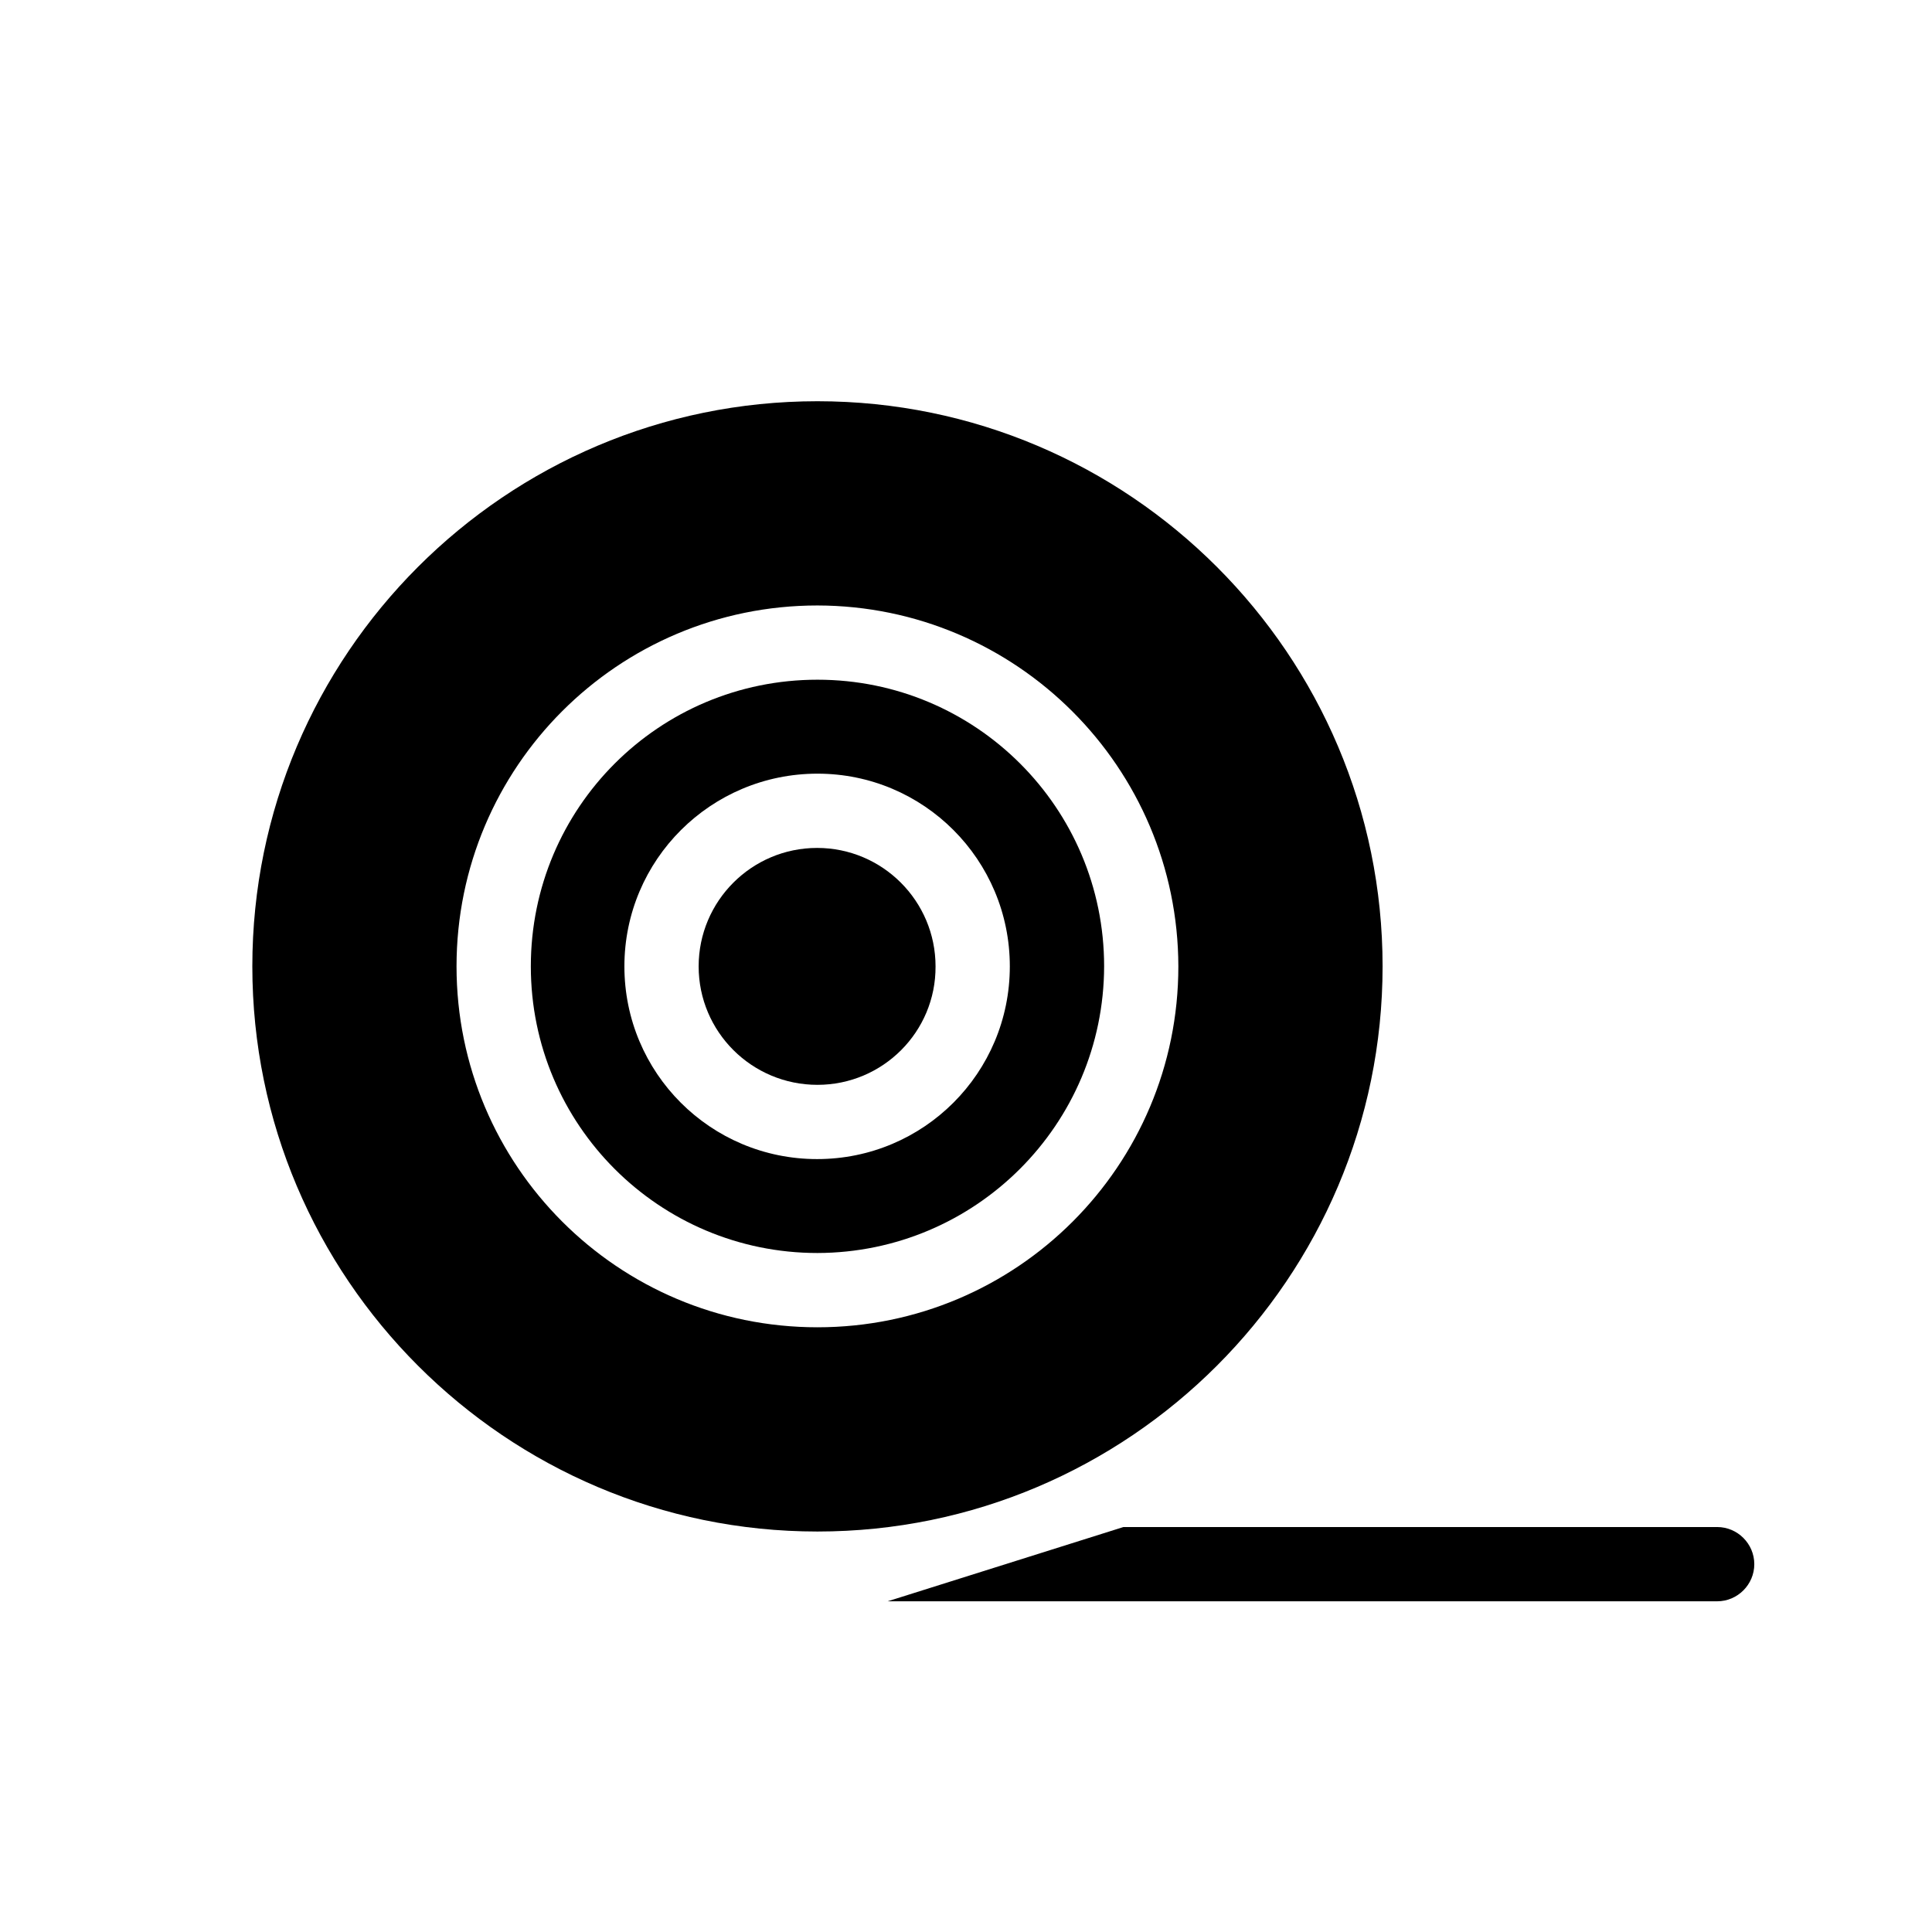
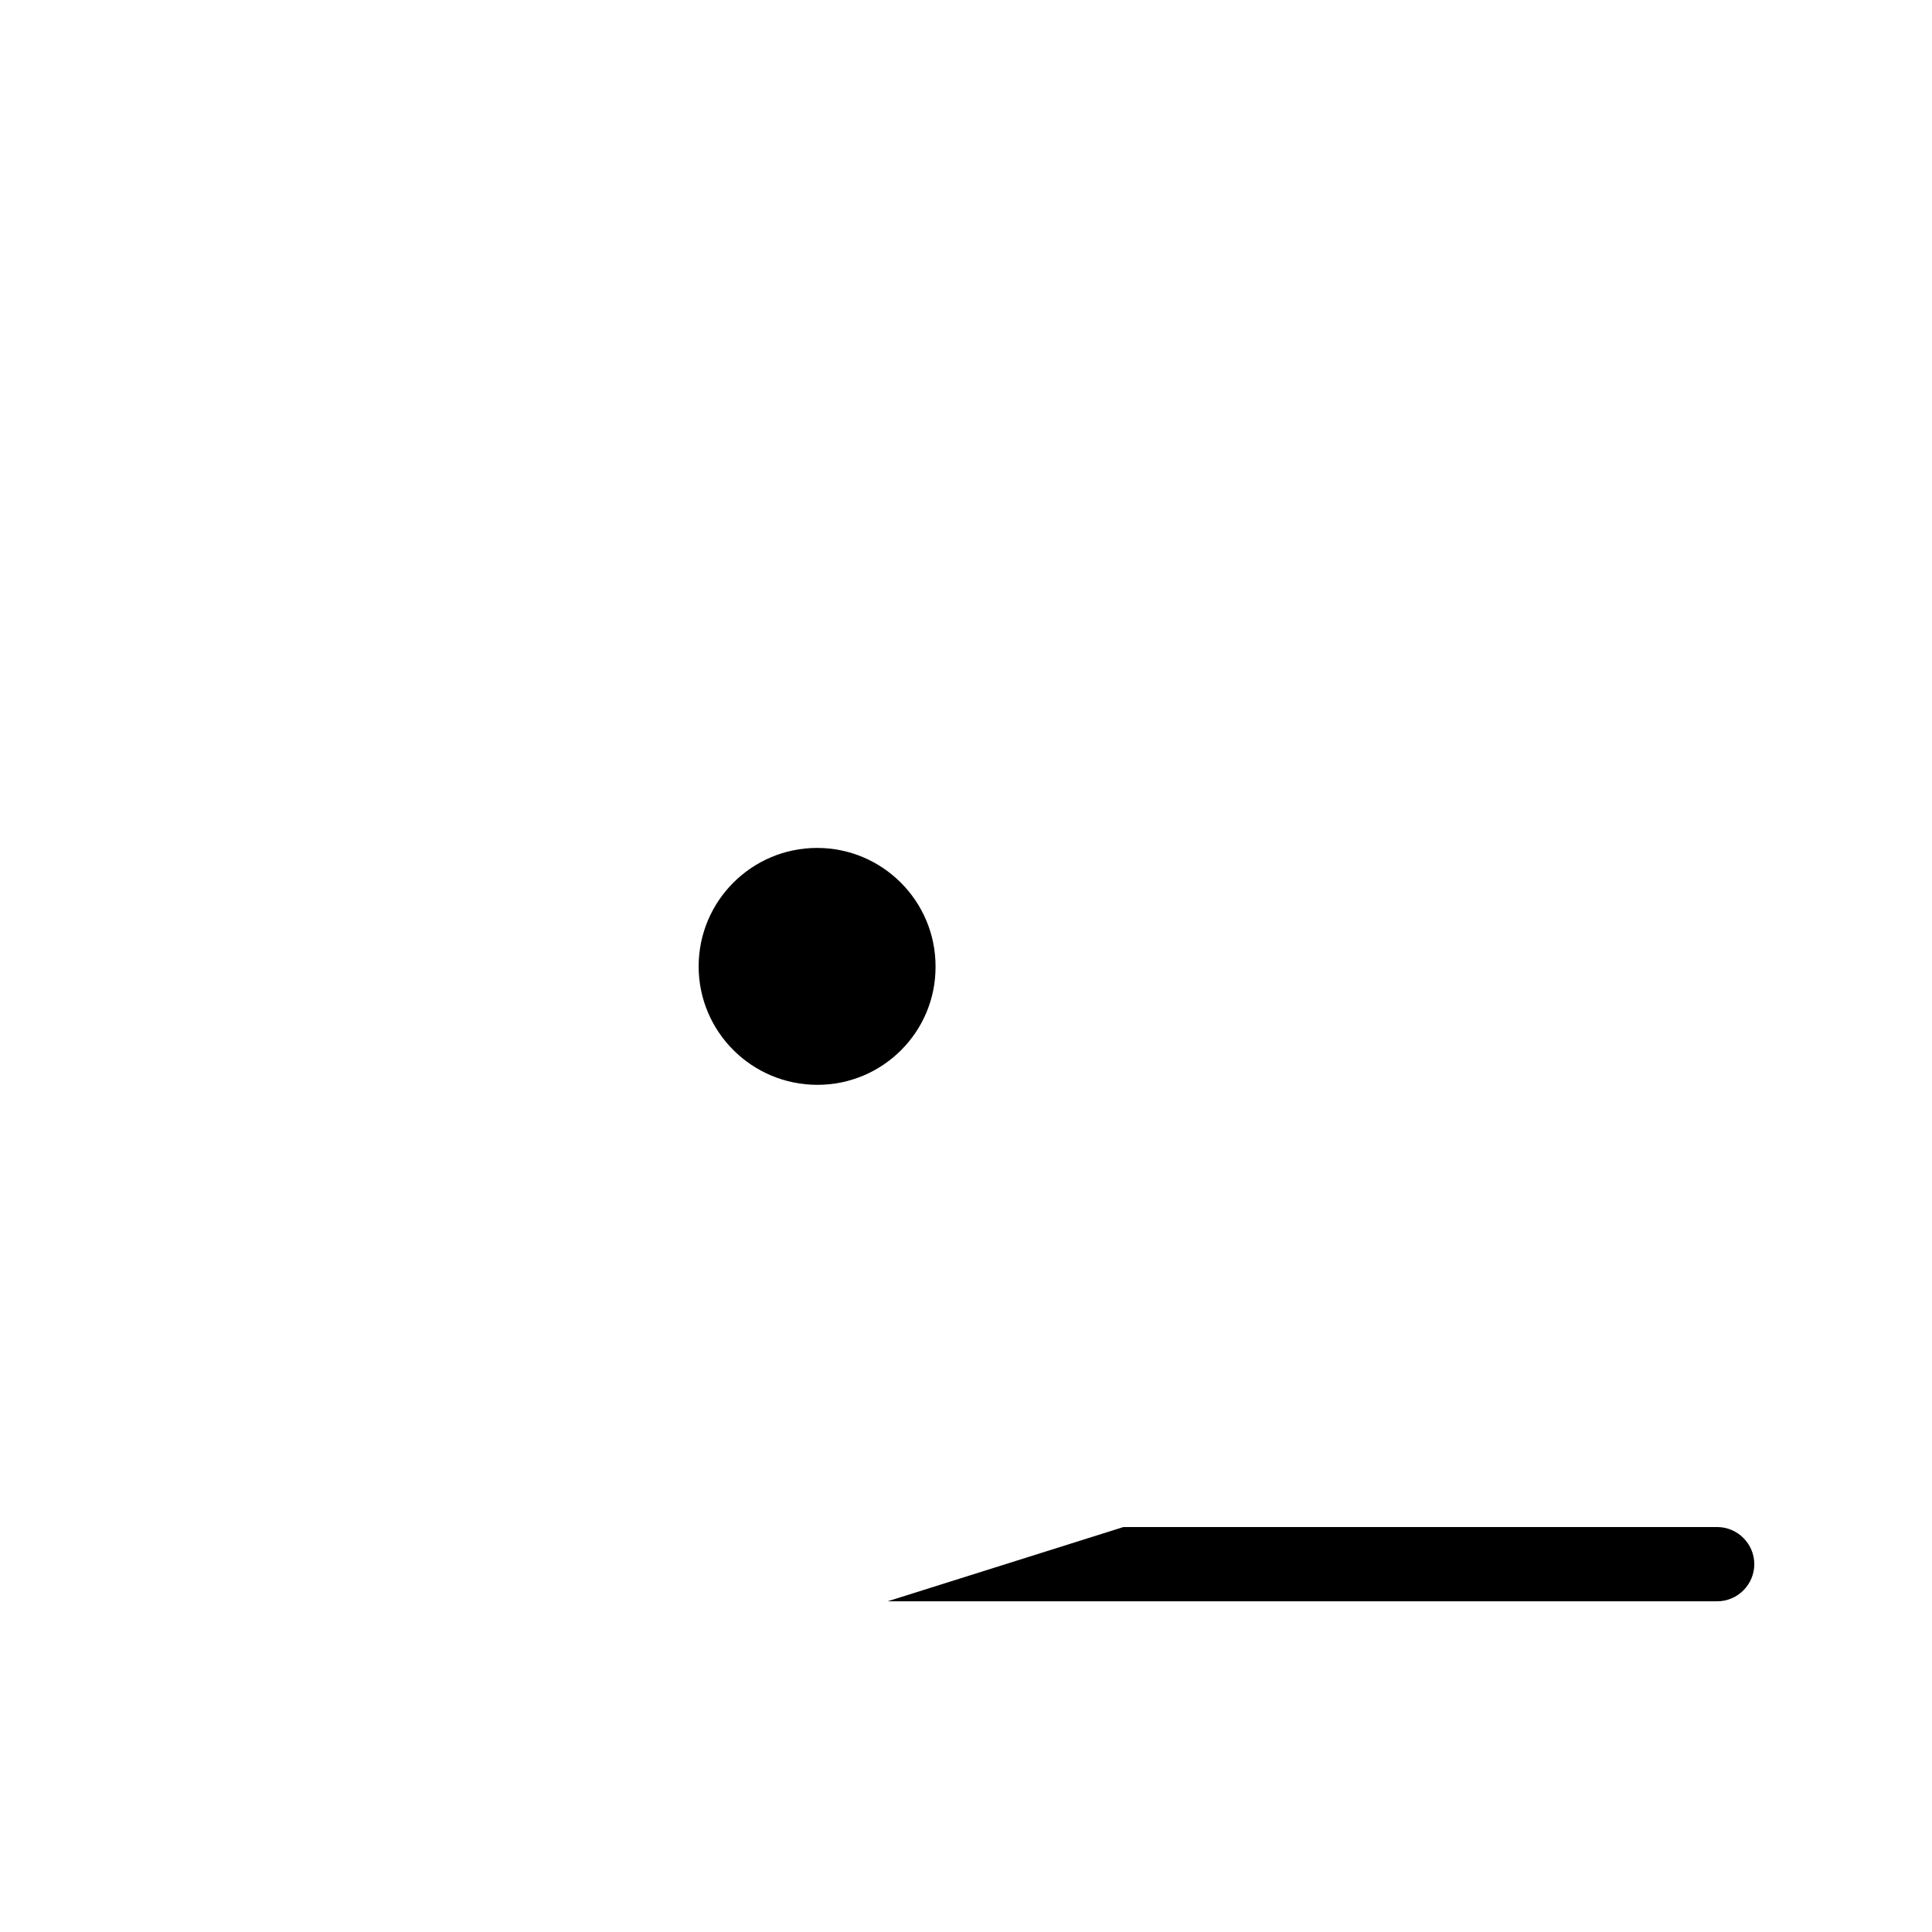
<svg xmlns="http://www.w3.org/2000/svg" fill="#000000" width="800px" height="800px" version="1.1" viewBox="144 144 512 512">
  <g>
-     <path d="m360.64 324.13c-42.016 0-75.965 33.949-75.965 75.965s34.047 75.965 75.965 75.965c41.918-0.098 75.867-34.047 75.965-75.965 0-42.02-34.043-75.965-75.965-75.965zm-0.098 127.04c-28.242 0-51.07-22.828-51.07-51.07 0-28.242 22.926-51.07 51.168-51.07 28.141 0 50.973 22.828 50.973 51.07 0 28.238-22.828 51.07-51.07 51.07z" />
    <path d="m360.54 368.71c-17.32 0-31.391 14.07-31.391 31.391 0 17.32 14.07 31.391 31.488 31.391 17.32 0 31.391-14.07 31.293-31.391 0-17.32-14.07-31.391-31.391-31.391z" />
-     <path d="m510.4 400.1c0-82.559-67.109-149.77-149.77-149.77s-149.76 67.207-149.76 149.77 67.207 149.77 149.76 149.77c82.559 0 149.77-67.207 149.77-149.77zm-149.77 95.645c-52.84 0-95.645-42.805-95.645-95.645s42.805-95.645 95.645-95.645c52.742 0.098 95.547 42.902 95.645 95.645 0.004 52.84-42.801 95.645-95.645 95.645z" />
-     <path d="m599.06 548.68h-157.34l-62.484 19.68h219.83c5.41 0 9.84-4.43 9.84-9.84 0-5.41-4.43-9.84-9.84-9.84z" />
+     <path d="m599.06 548.68h-157.34l-62.484 19.68h219.83c5.41 0 9.84-4.43 9.84-9.84 0-5.41-4.43-9.84-9.84-9.84" />
  </g>
</svg>